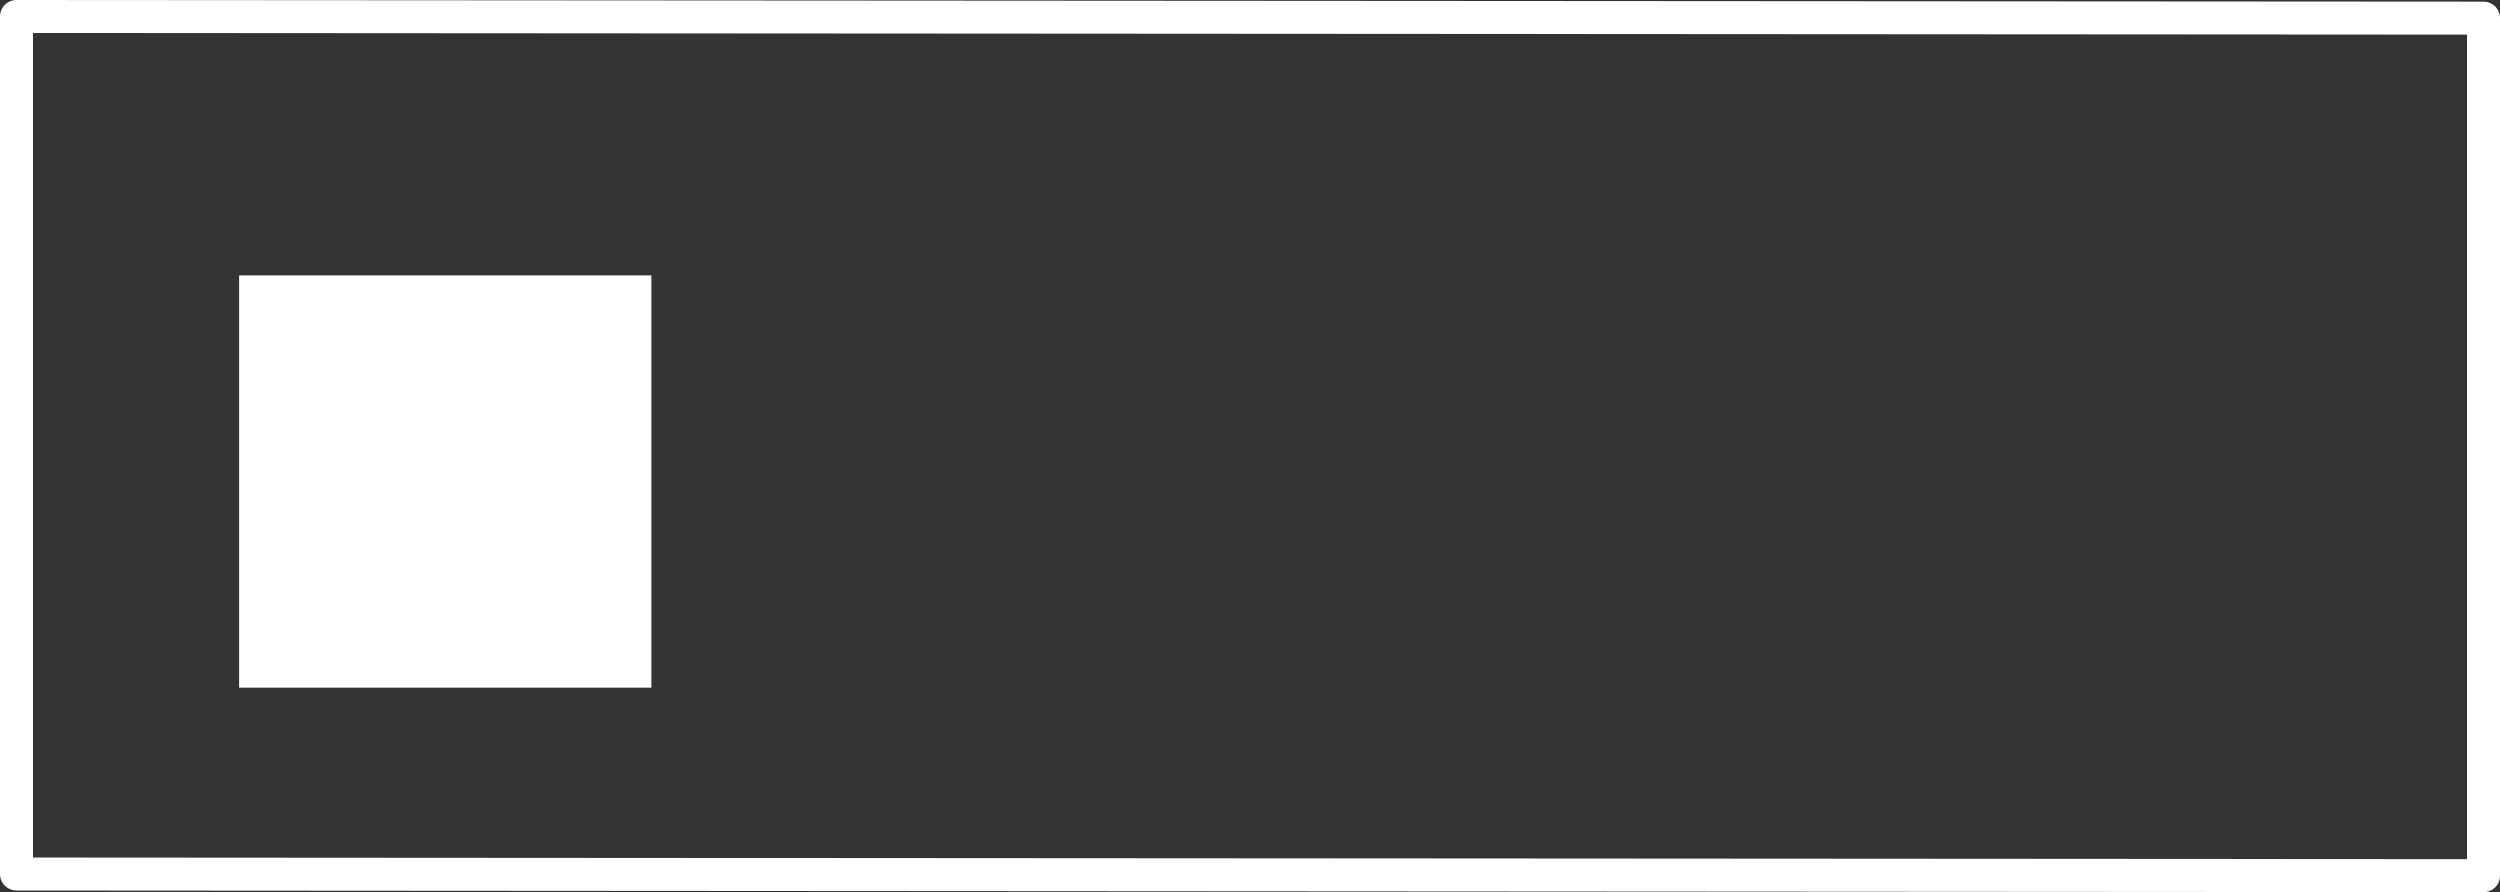
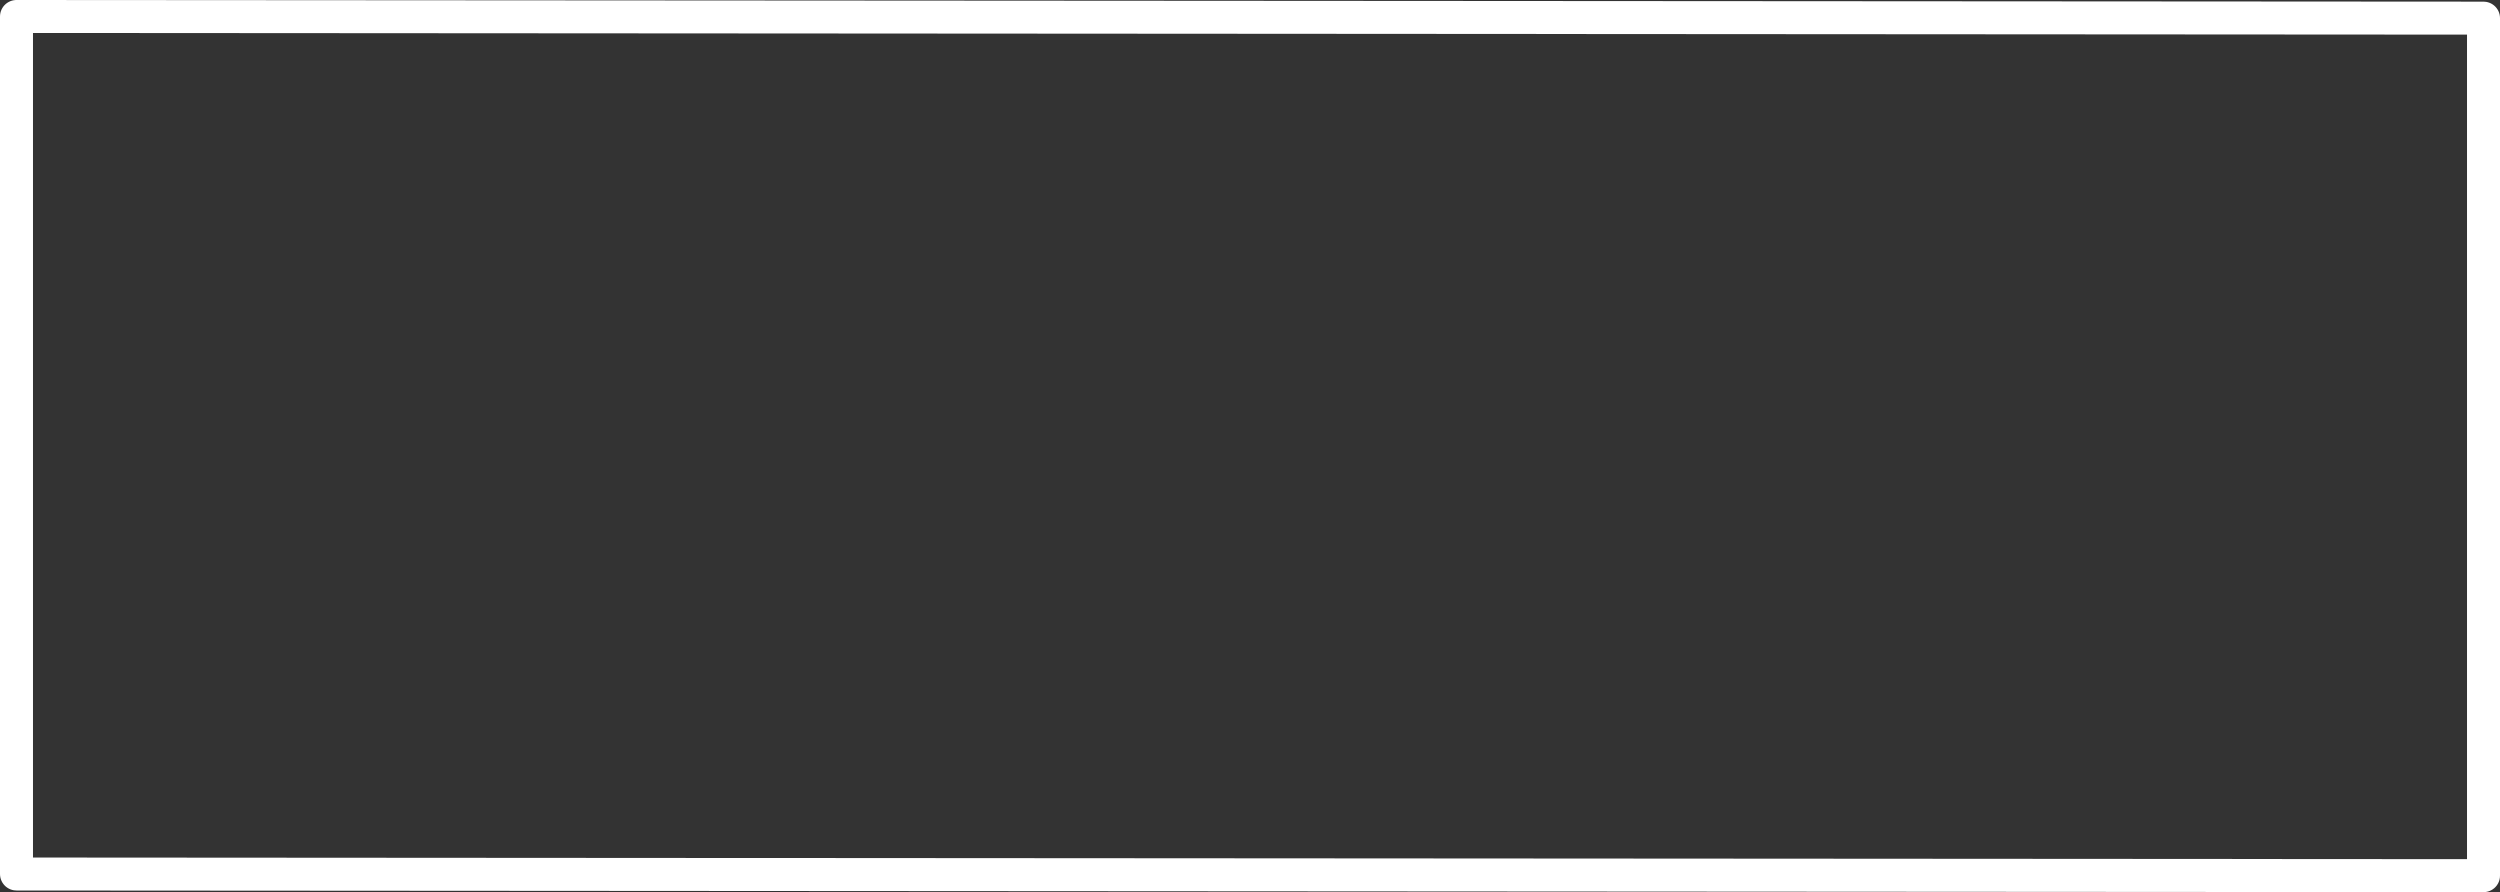
<svg xmlns="http://www.w3.org/2000/svg" height="27.05px" width="75.8px">
  <rect width="100%" height="100%" fill="#333333" stroke="none" />
  <g transform="matrix(1.0, 0.0, 0.0, 1.0, 41.5, 12.75)">
-     <path d="M-21.75 -4.4 L-21.75 8.1 -34.25 8.1 -34.25 -4.4 -21.75 -4.4" fill="#ffffff" fill-rule="evenodd" stroke="none" />
    <path d="M33.8 -12.2 L33.8 13.8 -41.0 13.75 -41.0 -12.25 33.8 -12.2 Z" fill="none" stroke="#ffffff" stroke-linecap="round" stroke-linejoin="round" stroke-width="1.0" />
  </g>
</svg>